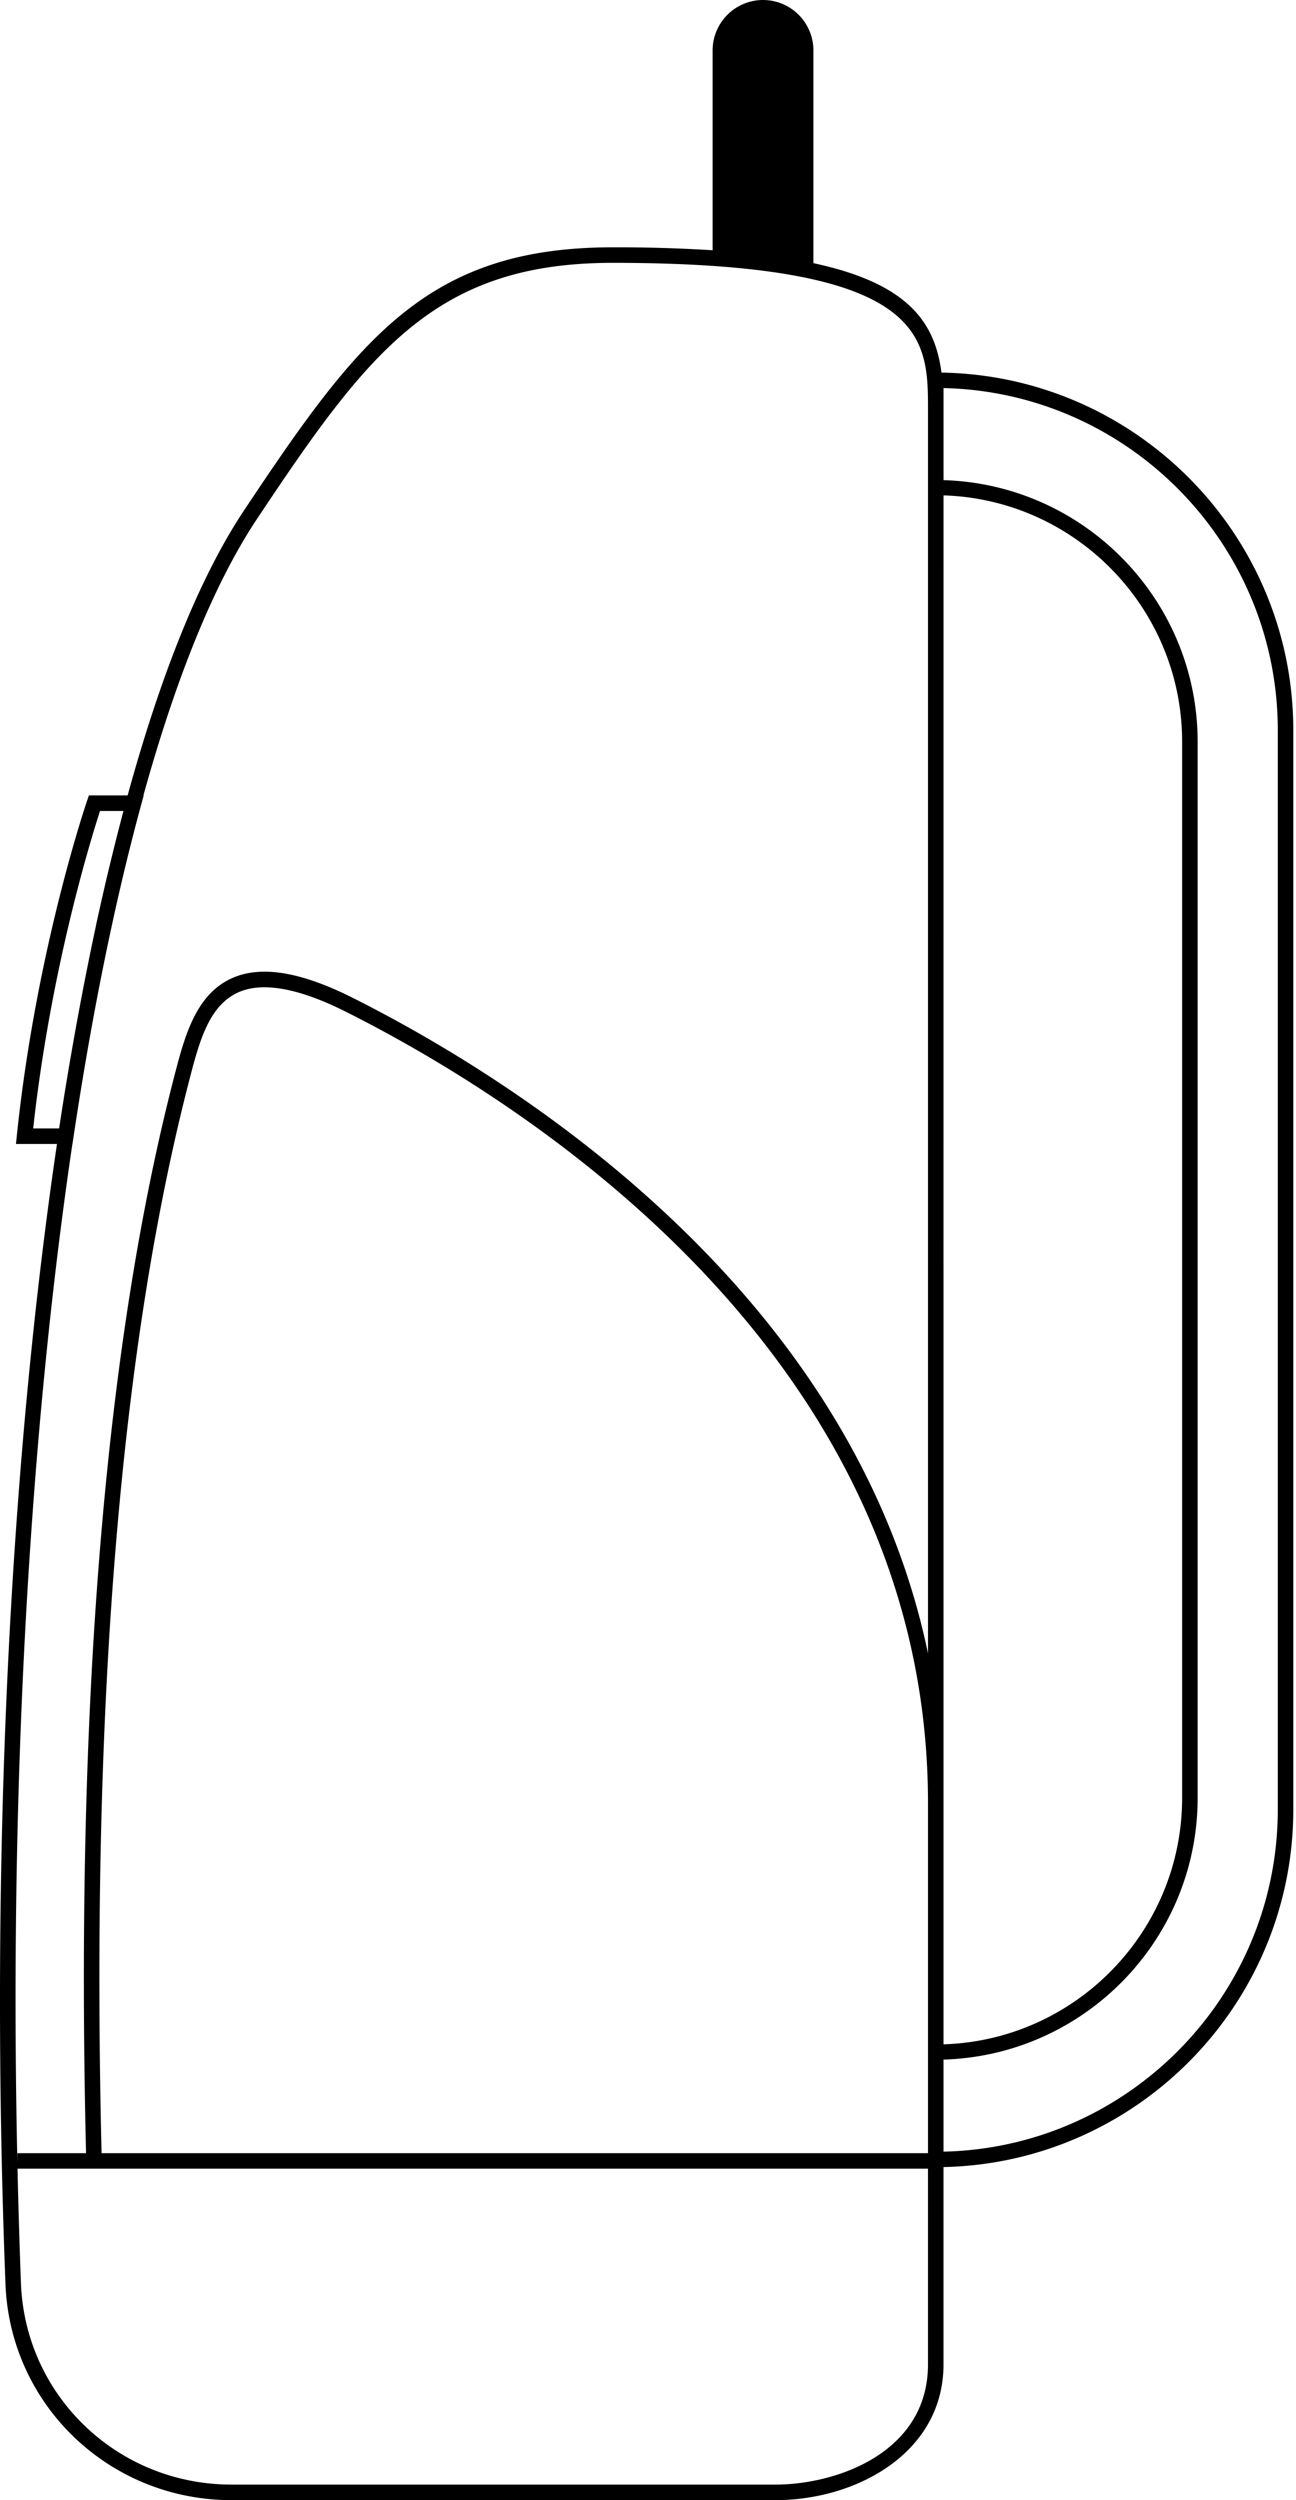
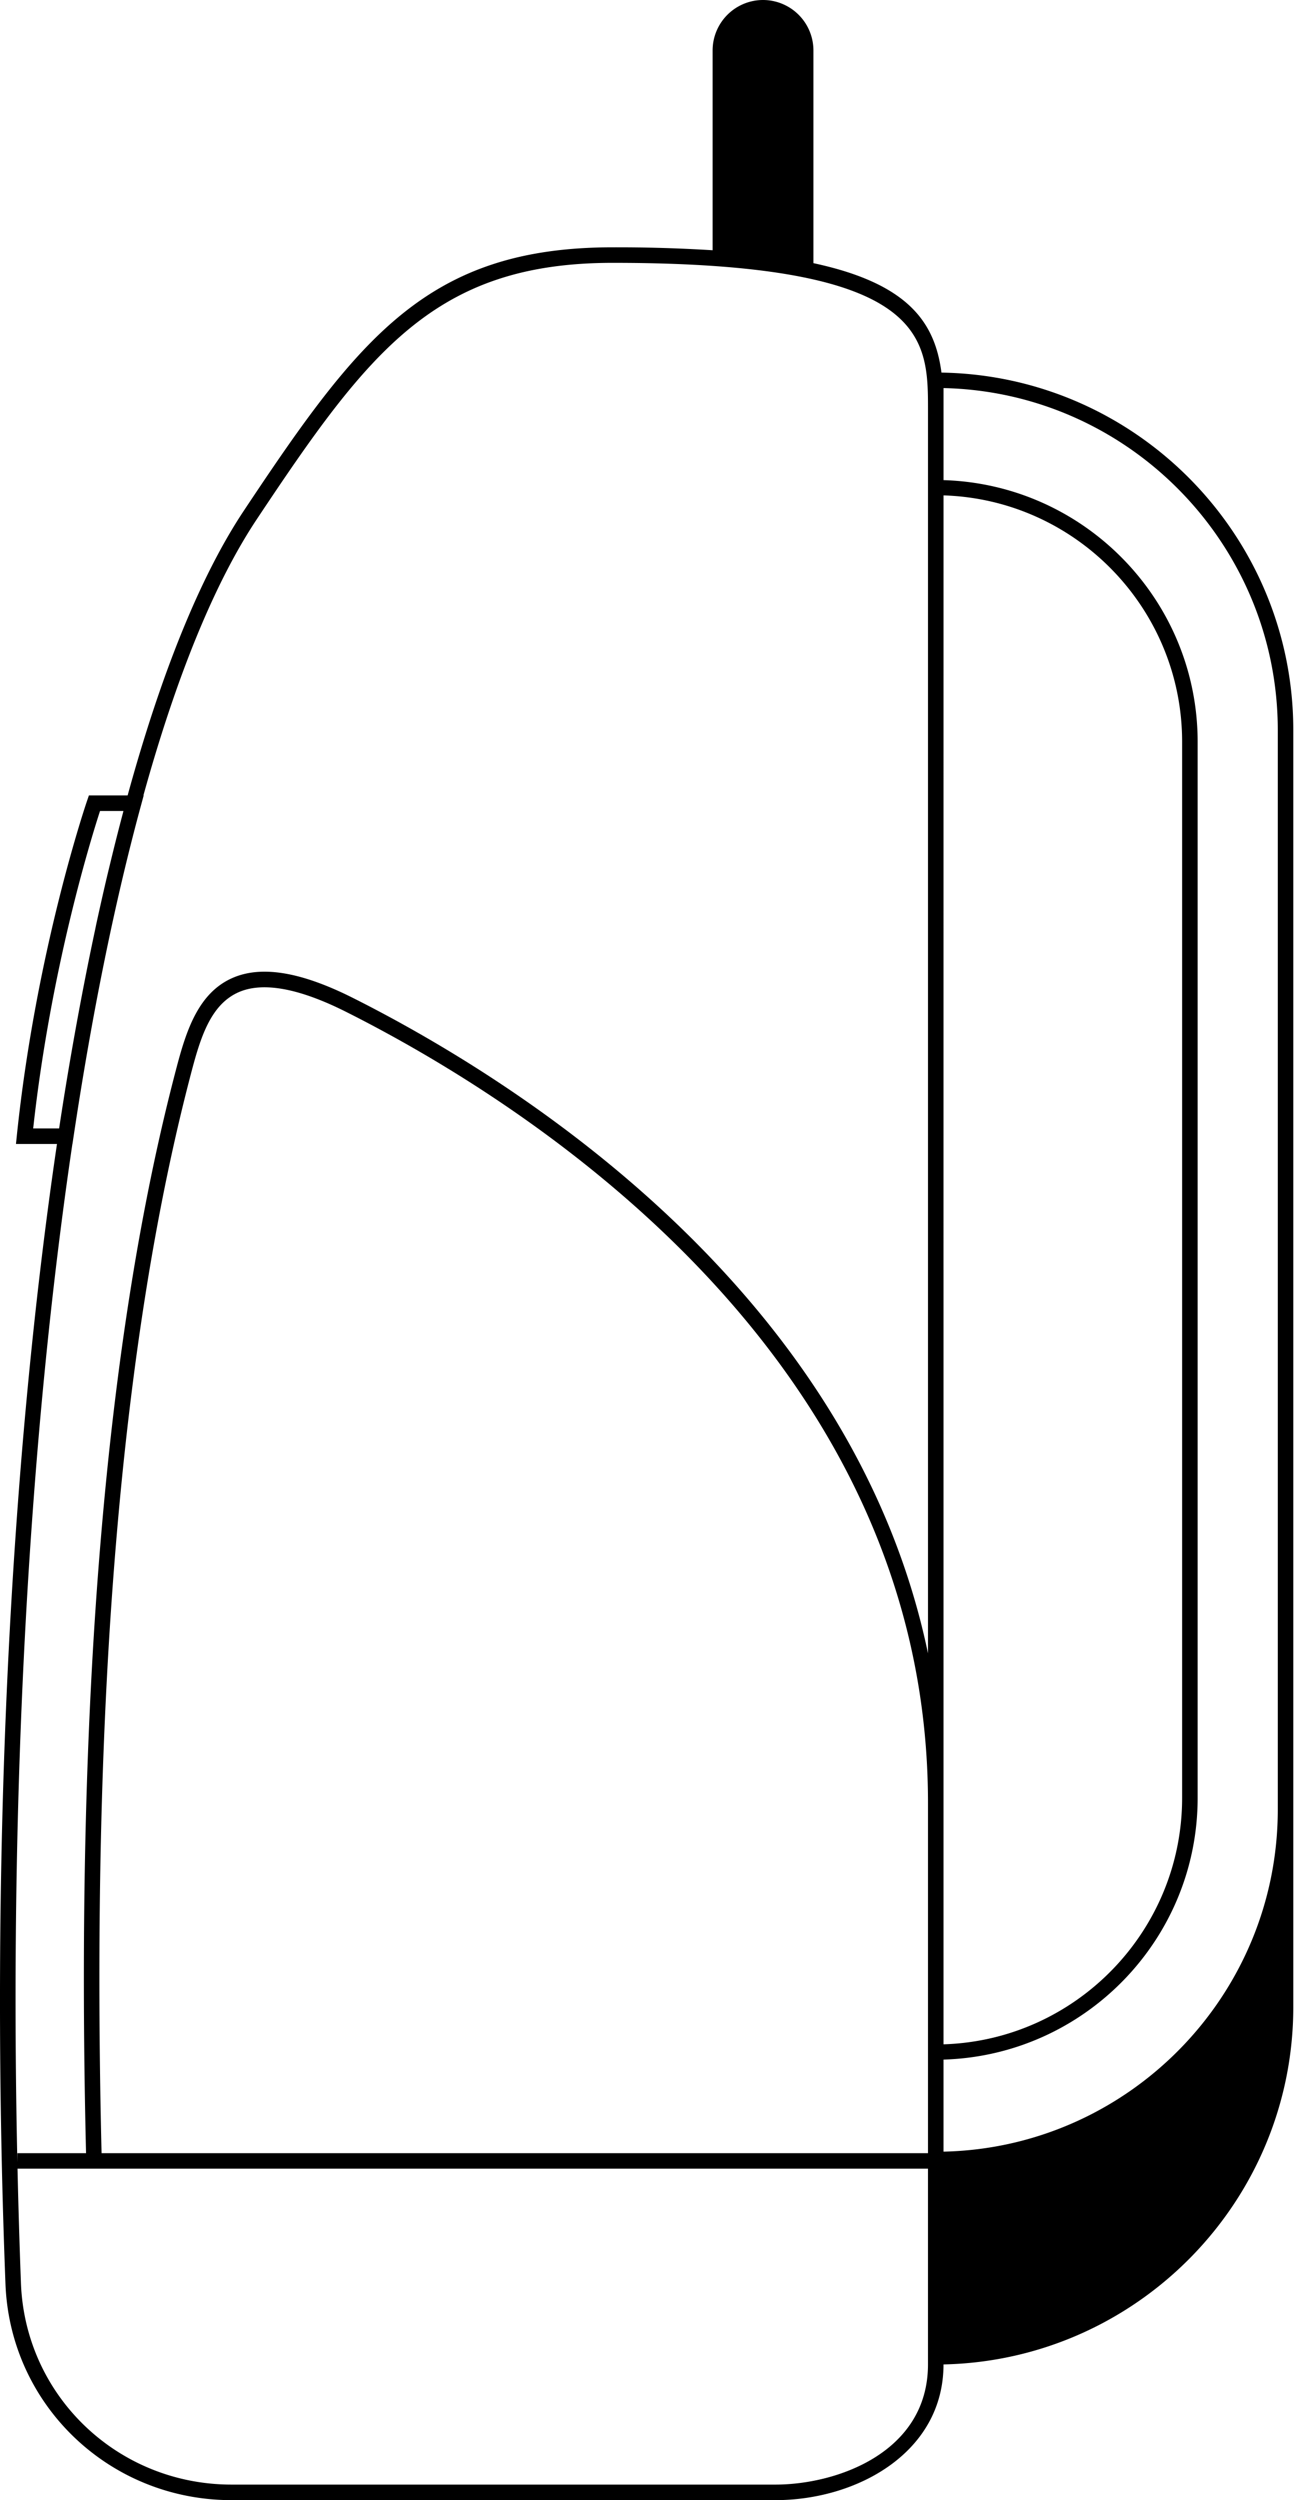
<svg xmlns="http://www.w3.org/2000/svg" width="83" height="160" viewBox="0 0 83 160">
-   <path fill="#000" fill-rule="evenodd" d="M81.834 115.8c0 11.911-9.558 21.633-21.408 21.898v-5.892c9.017-.266 16.275-7.666 16.275-16.747V47.474c0-9.08-7.257-16.48-16.274-16.747v-5.892c11.849.265 21.407 9.986 21.407 21.9v69.064zM49.66 159.005H14.83c-7.284 0-13.21-5.657-13.488-12.877a481.591 481.591 0 0 1-.22-7.34h58.309v12.526c0 5.643-5.844 7.691-9.771 7.691zM4.636 73.211h.004l.064-.423c1.189-7.922 2.646-15.073 4.329-21.256l.17-.628h-.018c2.087-7.528 4.526-13.564 7.26-17.673 7.176-10.783 11.448-16.41 22.794-16.41 20.193 0 20.193 4.791 20.193 9.426v79.564C54.55 82.424 32.692 68.936 22.63 63.877c-3.372-1.697-5.92-2.113-7.784-1.272-2.12.954-2.897 3.294-3.511 5.61-4.57 17.235-6.526 40.647-5.824 69.58H1.113v.583c-.53-23.879.772-46.576 3.523-65.167zm-.851-.994h-1.66C3.254 61.961 5.84 53.64 6.406 51.9h1.5l-.046.18c-.162.611-.322 1.23-.48 1.86-.081.321-.16.65-.24.974-.122.505-.245 1.005-.366 1.521-.21.903-.417 1.824-.62 2.76l-.056.276a182.548 182.548 0 0 0-.628 3.06 223.256 223.256 0 0 0-1.684 9.687zm2.72 65.578c-.702-28.85 1.245-52.176 5.79-69.327.576-2.17 1.235-4.18 2.959-4.957 1.553-.7 3.885-.278 6.93 1.254 11.2 5.631 37.248 21.836 37.248 50.625v22.405H6.505zm53.92-56.529l.002-49.563c8.47.264 15.28 7.237 15.28 15.771v67.585c0 8.534-6.81 15.507-15.281 15.77V81.266zm-.13-57.42c-.42-3.202-2.101-5.697-8.2-7.005V3.23A3.233 3.233 0 0 0 48.866 0a3.232 3.232 0 0 0-3.228 3.23v12.785a98.758 98.758 0 0 0-6.398-.188c-11.854 0-16.252 5.78-23.622 16.854-2.81 4.222-5.31 10.455-7.444 18.223h-2.48l-.115.335c-.033.095-3.264 9.548-4.5 21.424l-.056.548h2.626C.598 93.865-.678 119.493.35 146.167.649 153.924 7.01 160 14.83 160h34.83c5.219 0 10.765-3.044 10.765-8.685v-12.63c12.397-.266 22.402-10.427 22.402-22.886V46.734c0-12.504-10.076-22.692-22.533-22.889z" />
+   <path fill="#000" fill-rule="evenodd" d="M81.834 115.8c0 11.911-9.558 21.633-21.408 21.898v-5.892c9.017-.266 16.275-7.666 16.275-16.747V47.474c0-9.08-7.257-16.48-16.274-16.747v-5.892c11.849.265 21.407 9.986 21.407 21.9v69.064zM49.66 159.005H14.83c-7.284 0-13.21-5.657-13.488-12.877a481.591 481.591 0 0 1-.22-7.34h58.309v12.526c0 5.643-5.844 7.691-9.771 7.691zM4.636 73.211h.004l.064-.423c1.189-7.922 2.646-15.073 4.329-21.256l.17-.628h-.018c2.087-7.528 4.526-13.564 7.26-17.673 7.176-10.783 11.448-16.41 22.794-16.41 20.193 0 20.193 4.791 20.193 9.426v79.564C54.55 82.424 32.692 68.936 22.63 63.877c-3.372-1.697-5.92-2.113-7.784-1.272-2.12.954-2.897 3.294-3.511 5.61-4.57 17.235-6.526 40.647-5.824 69.58H1.113v.583c-.53-23.879.772-46.576 3.523-65.167zm-.851-.994h-1.66C3.254 61.961 5.84 53.64 6.406 51.9h1.5l-.046.18c-.162.611-.322 1.23-.48 1.86-.081.321-.16.65-.24.974-.122.505-.245 1.005-.366 1.521-.21.903-.417 1.824-.62 2.76l-.056.276a182.548 182.548 0 0 0-.628 3.06 223.256 223.256 0 0 0-1.684 9.687zm2.72 65.578c-.702-28.85 1.245-52.176 5.79-69.327.576-2.17 1.235-4.18 2.959-4.957 1.553-.7 3.885-.278 6.93 1.254 11.2 5.631 37.248 21.836 37.248 50.625v22.405H6.505zm53.92-56.529l.002-49.563c8.47.264 15.28 7.237 15.28 15.771v67.585c0 8.534-6.81 15.507-15.281 15.77V81.266zm-.13-57.42c-.42-3.202-2.101-5.697-8.2-7.005V3.23A3.233 3.233 0 0 0 48.866 0a3.232 3.232 0 0 0-3.228 3.23v12.785a98.758 98.758 0 0 0-6.398-.188c-11.854 0-16.252 5.78-23.622 16.854-2.81 4.222-5.31 10.455-7.444 18.223h-2.48l-.115.335c-.033.095-3.264 9.548-4.5 21.424l-.056.548h2.626C.598 93.865-.678 119.493.35 146.167.649 153.924 7.01 160 14.83 160h34.83c5.219 0 10.765-3.044 10.765-8.685c12.397-.266 22.402-10.427 22.402-22.886V46.734c0-12.504-10.076-22.692-22.533-22.889z" />
</svg>